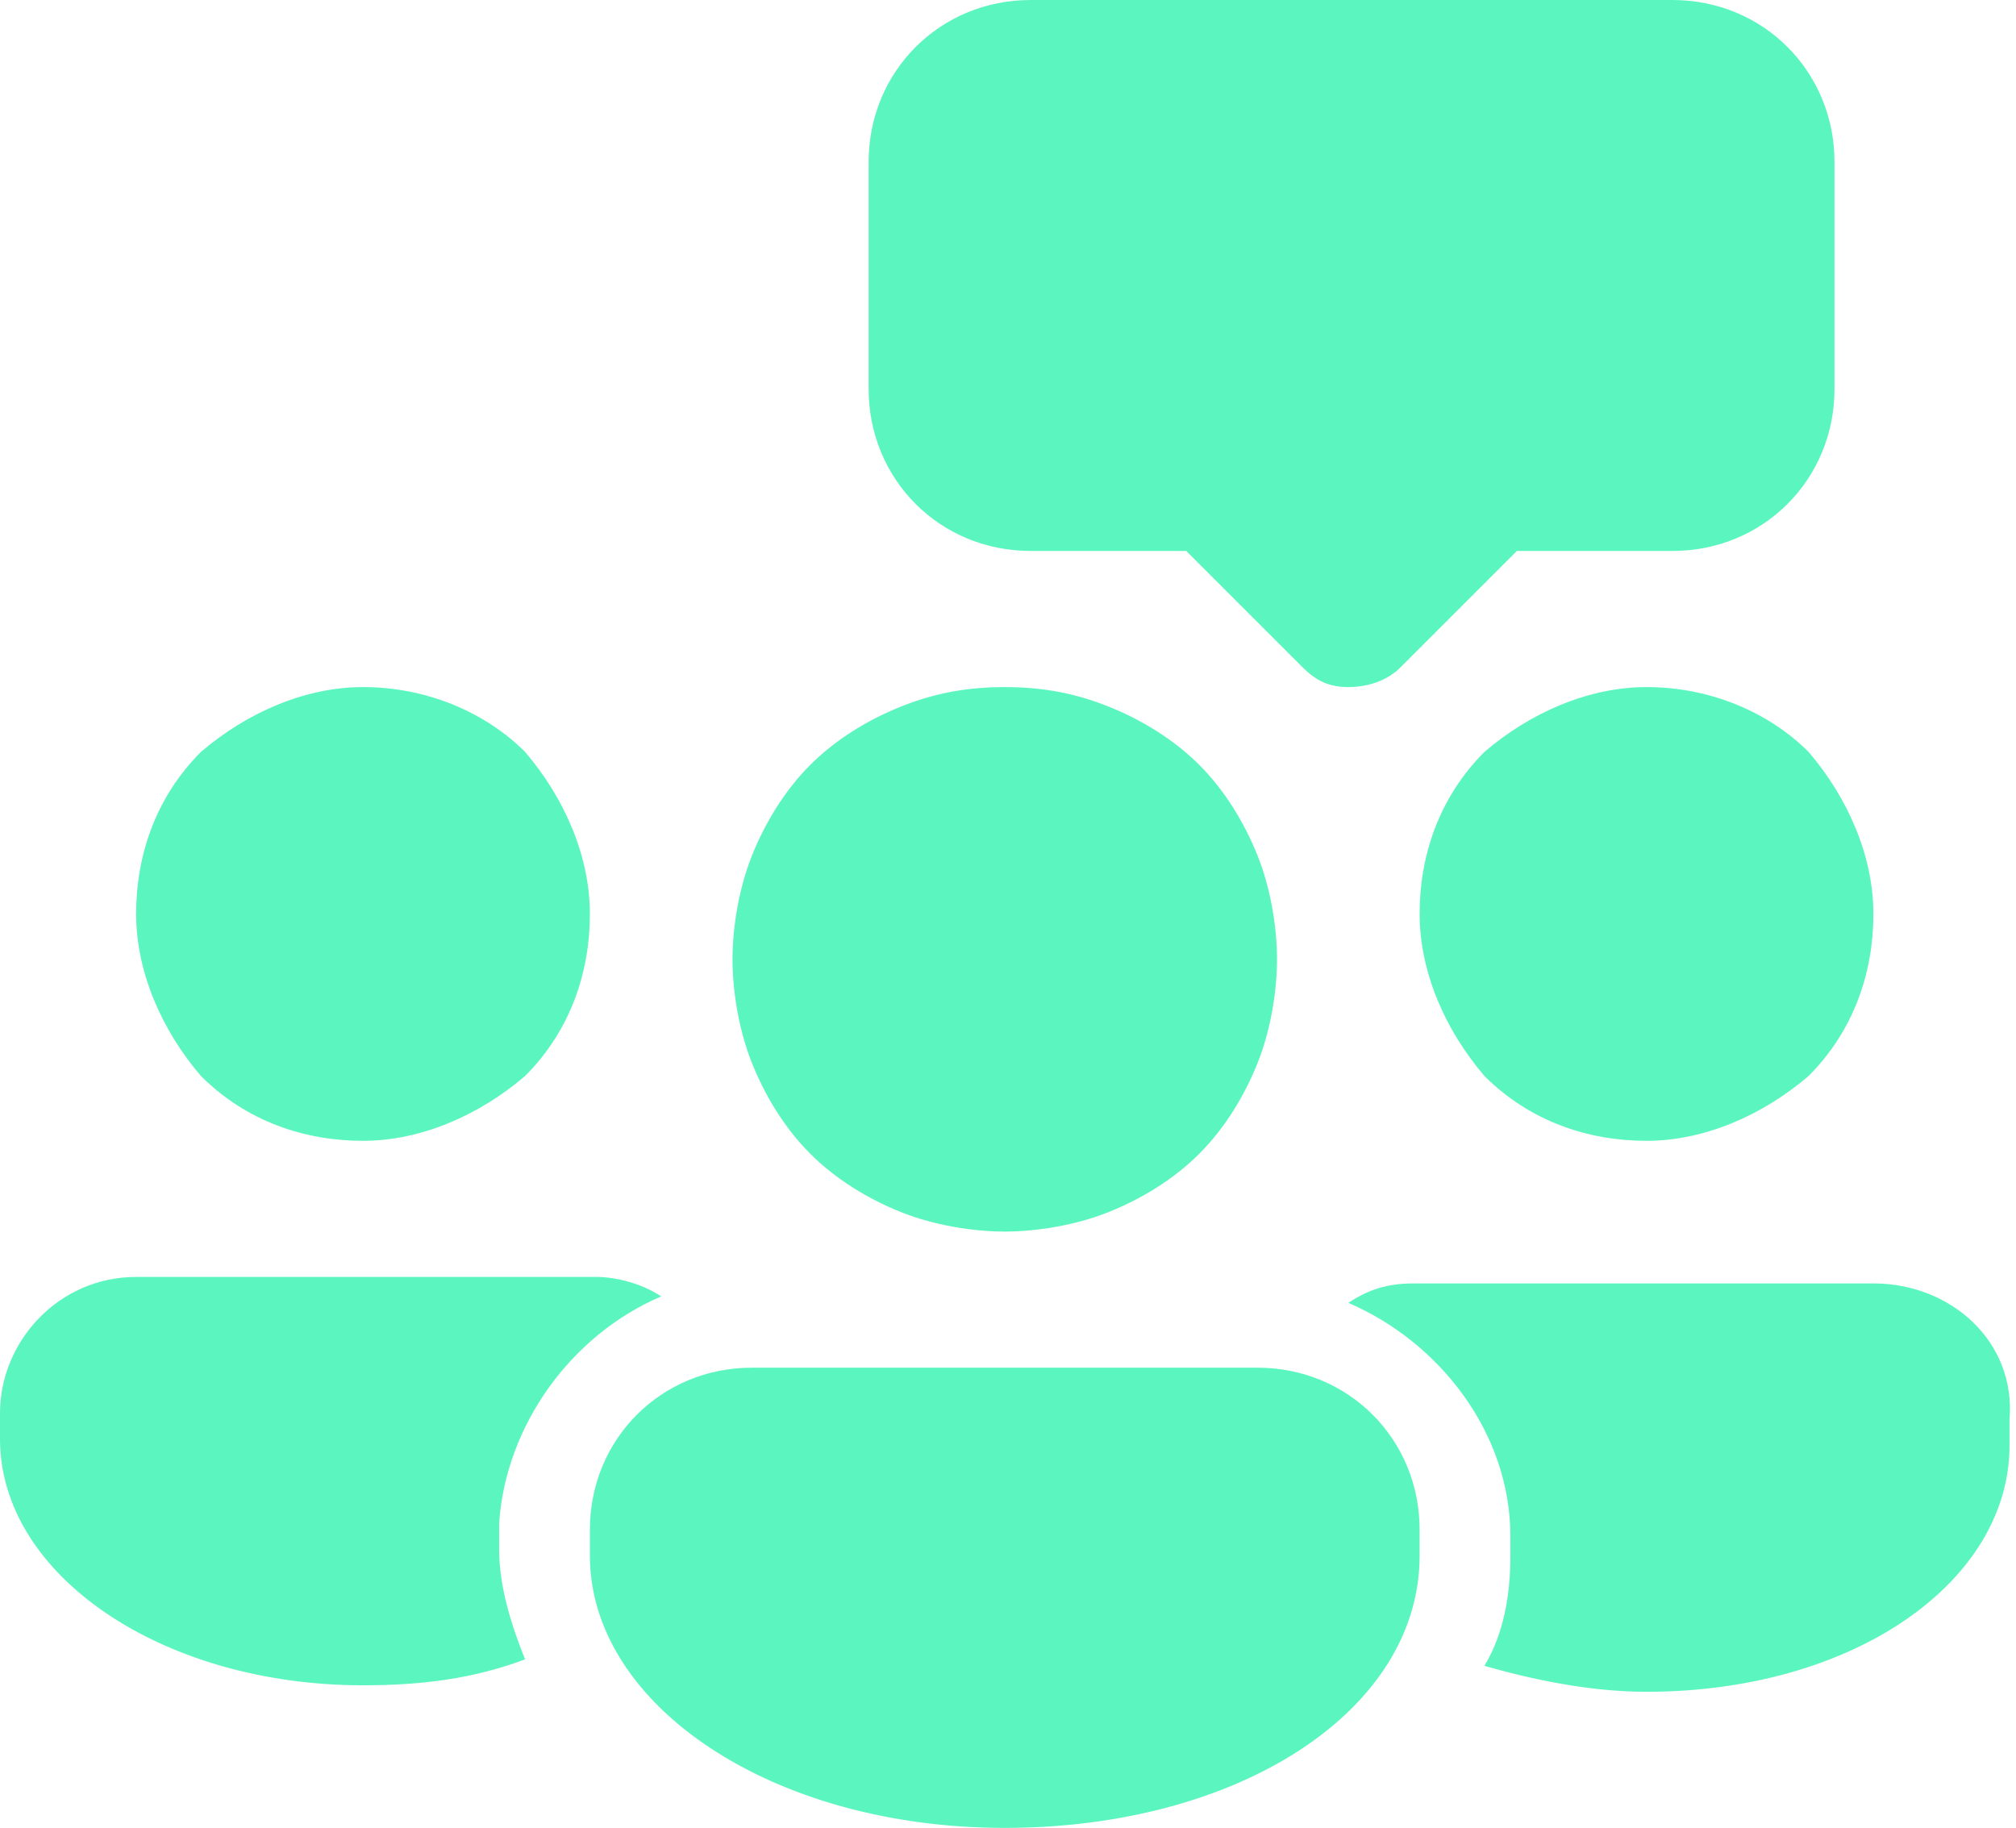
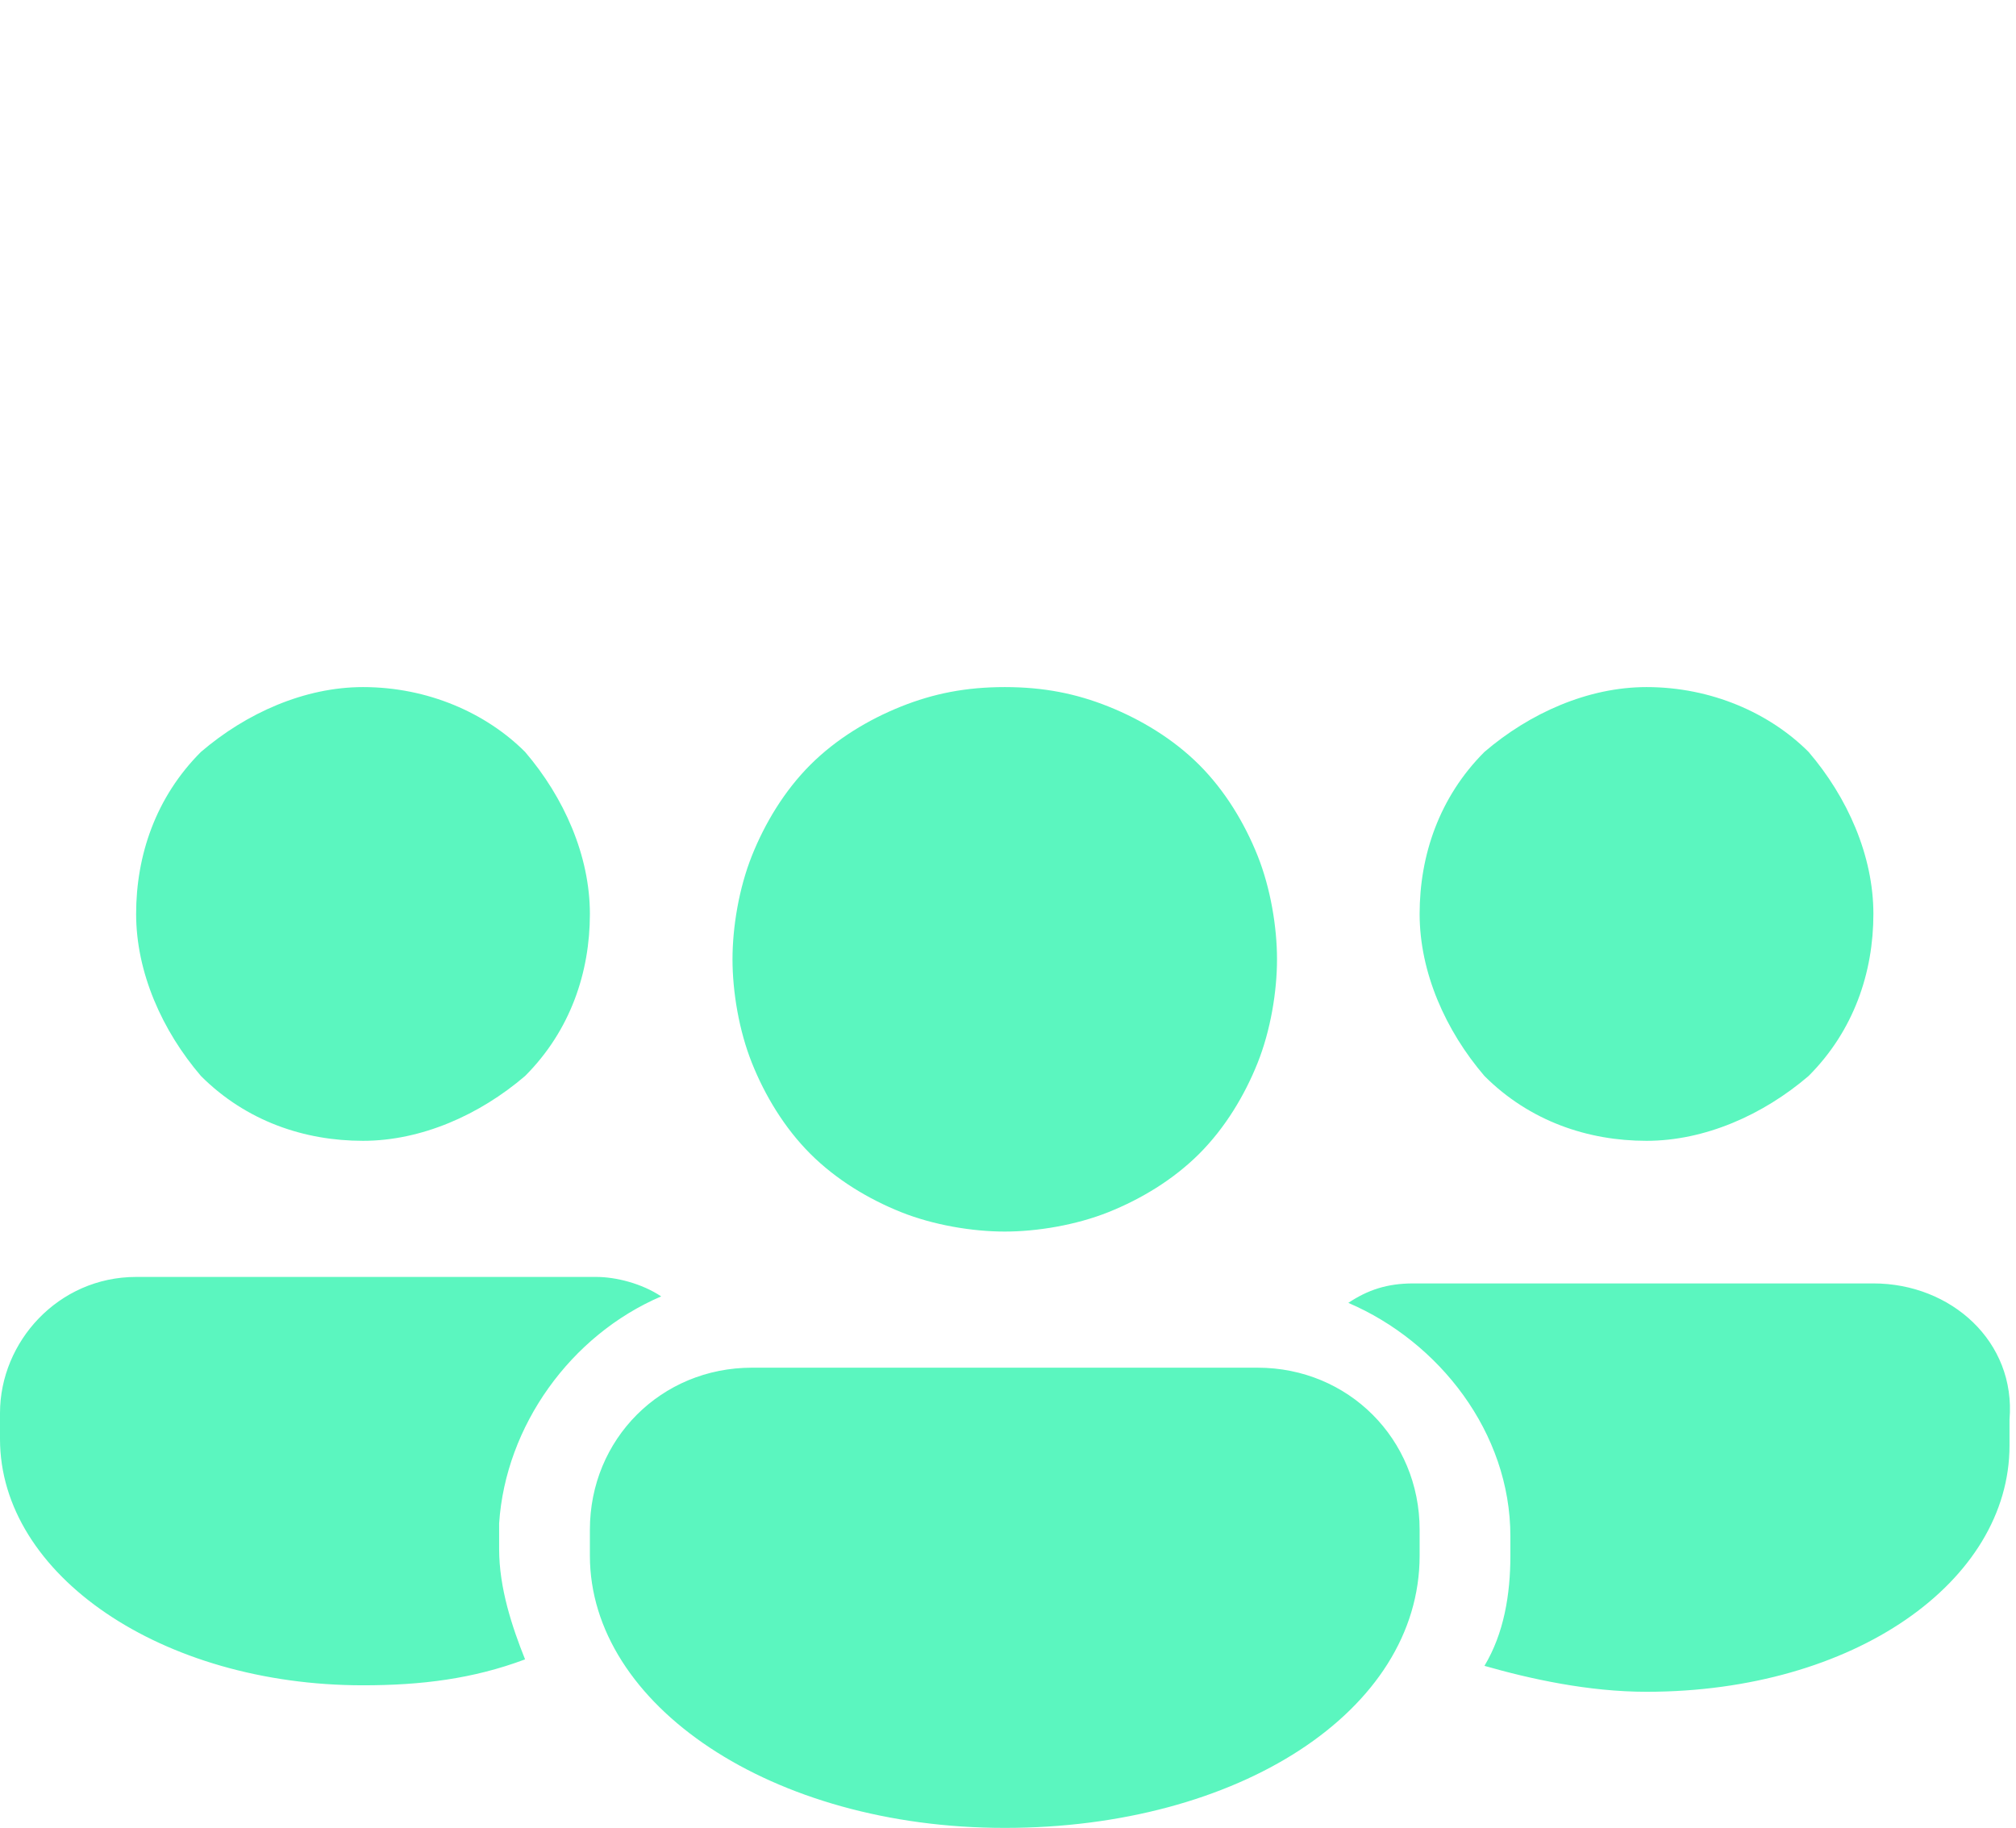
<svg xmlns="http://www.w3.org/2000/svg" version="1.1" id="Ebene_1" x="0px" y="0px" viewBox="0 0 31.1 28.2" style="enable-background:new 0 0 31.1 28.2;" xml:space="preserve">
  <style type="text/css"> .st0{fill:#5BF6BF;} </style>
  <path class="st0" d="M5.6,10.6c-0.9,0-1.8,0.4-2.5,1c-0.7,0.7-1,1.6-1,2.5s0.4,1.8,1,2.5c0.7,0.7,1.6,1,2.5,1s1.8-0.4,2.5-1 c0.7-0.7,1-1.6,1-2.5s-0.4-1.8-1-2.5C7.5,11,6.6,10.6,5.6,10.6z M15.5,10.6c-0.6,0-1.1,0.1-1.6,0.3s-1,0.5-1.4,0.9s-0.7,0.9-0.9,1.4 s-0.3,1.1-0.3,1.6s0.1,1.1,0.3,1.6c0.2,0.5,0.5,1,0.9,1.4s0.9,0.7,1.4,0.9c0.5,0.2,1.1,0.3,1.6,0.3s1.1-0.1,1.6-0.3 c0.5-0.2,1-0.5,1.4-0.9s0.7-0.9,0.9-1.4c0.2-0.5,0.3-1.1,0.3-1.6s-0.1-1.1-0.3-1.6c-0.2-0.5-0.5-1-0.9-1.4s-0.9-0.7-1.4-0.9 S16.1,10.6,15.5,10.6z M10.2,20c-0.3-0.2-0.7-0.3-1-0.3H2.1c-1.2,0-2.1,1-2.1,2.1v0.4C0,24.3,2.5,26,5.6,26c0.9,0,1.7-0.1,2.5-0.4 c-0.2-0.5-0.4-1.1-0.4-1.7v-0.4C7.8,22,8.8,20.6,10.2,20z M25.4,10.6c-0.9,0-1.8,0.4-2.5,1c-0.7,0.7-1,1.6-1,2.5s0.4,1.8,1,2.5 c0.7,0.7,1.6,1,2.5,1s1.8-0.4,2.5-1c0.7-0.7,1-1.6,1-2.5s-0.4-1.8-1-2.5C27.3,11,26.4,10.6,25.4,10.6z M28.9,19.8h-7.1 c-0.4,0-0.7,0.1-1,0.3c1.4,0.6,2.5,2,2.5,3.6V24c0,0.6-0.1,1.2-0.4,1.7c0.7,0.2,1.6,0.4,2.5,0.4c3.2,0,5.6-1.7,5.6-3.8v-0.4 C31.1,20.7,30.1,19.8,28.9,19.8z M15.5,28.2c-3.6,0-6.4-1.9-6.4-4.2v-0.4c0-1.4,1.1-2.5,2.5-2.5h7.8c1.4,0,2.5,1.1,2.5,2.5V24 C21.9,26.4,19.1,28.2,15.5,28.2z" />
-   <path class="st0" d="M20.8,10.6c-0.3,0-0.5-0.1-0.7-0.3l-1.8-1.8h-2.4c-1.4,0-2.5-1.1-2.5-2.5V2.5c0-1.4,1.1-2.5,2.5-2.5h9.9 c1.4,0,2.5,1.1,2.5,2.5V6c0,1.4-1.1,2.5-2.5,2.5h-2.4l-1.8,1.8C21.4,10.5,21.1,10.6,20.8,10.6z" />
</svg>